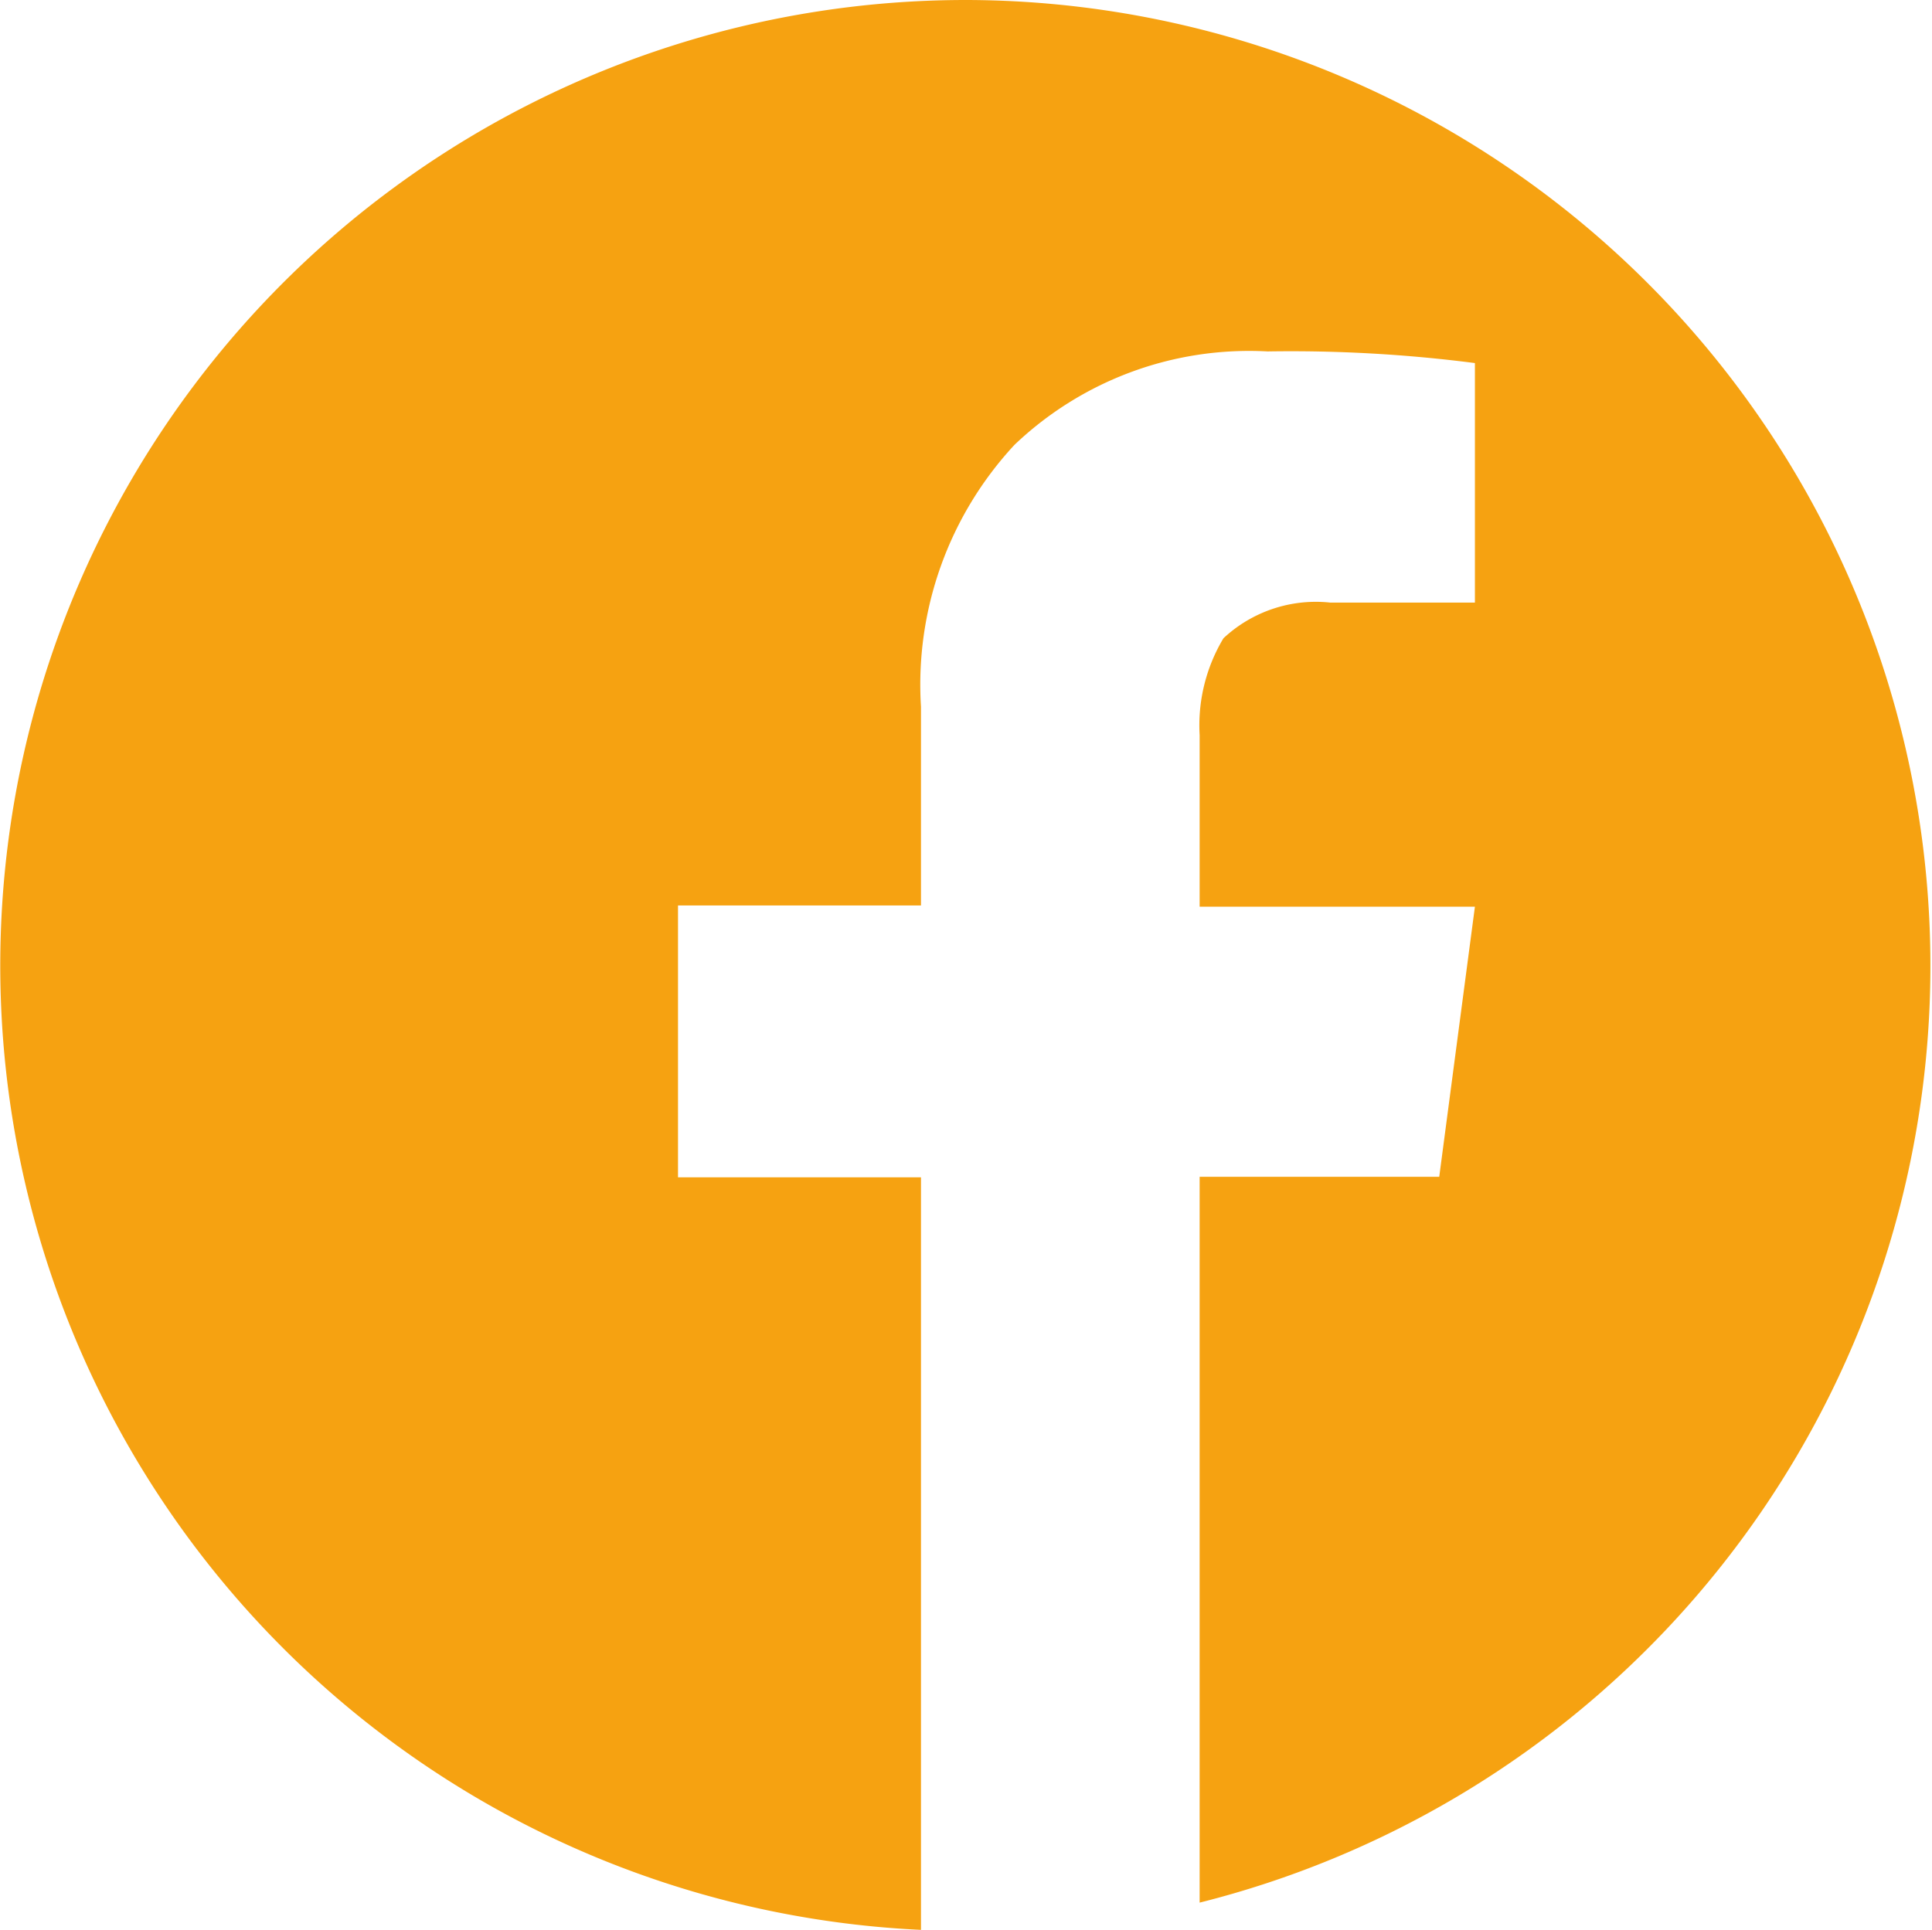
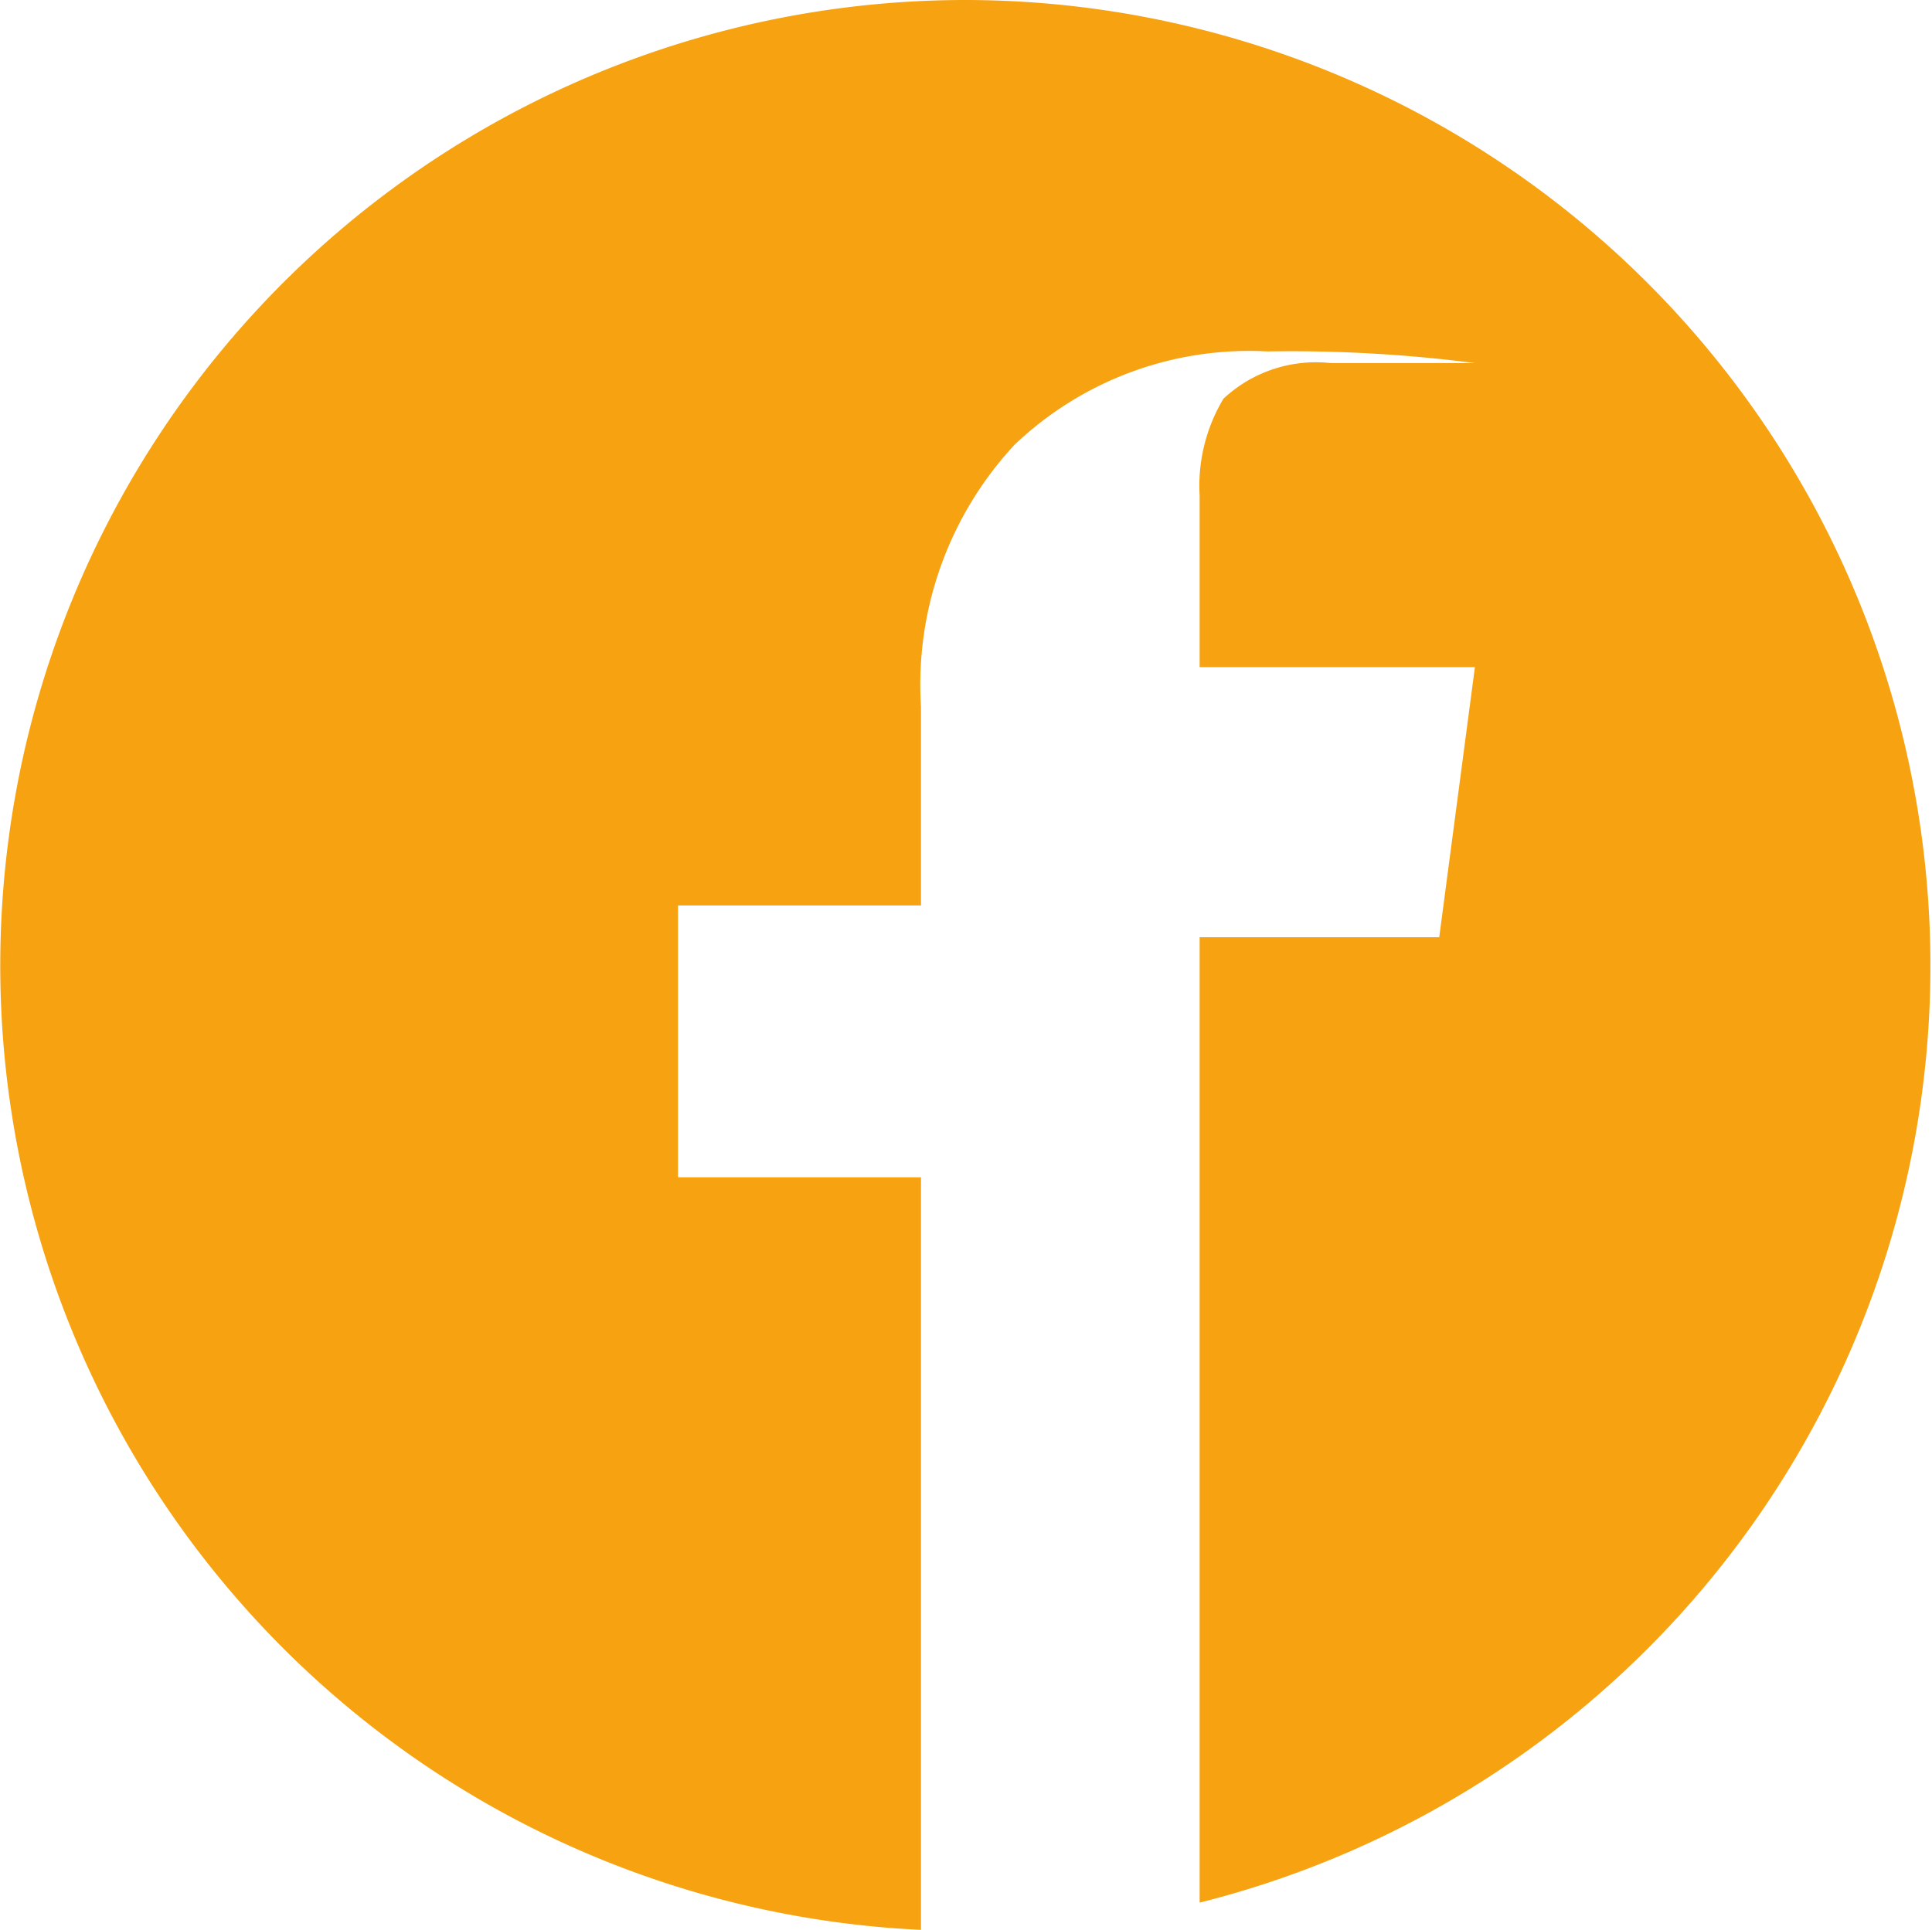
<svg xmlns="http://www.w3.org/2000/svg" width="33.197" height="33.168" viewBox="0 0 33.197 33.168">
  <defs>
    <style>.a{fill:#f6a211;}</style>
  </defs>
-   <path class="a" d="M16.613,0a16.593,16.593,0,0,0-.788,33.168V20.234H11.65V15.562h4.175V12.146a6.055,6.055,0,0,1,1.606-4.5,5.84,5.84,0,0,1,4.35-1.606,24.67,24.67,0,0,1,3.562.2v4.117H22.861a2.324,2.324,0,0,0-1.839.613,2.912,2.912,0,0,0-.409,1.664v2.949h4.73l-.613,4.642H20.613V32.7a16.6,16.6,0,0,0-4-32.7Z" />
+   <path class="a" d="M16.613,0a16.593,16.593,0,0,0-.788,33.168V20.234H11.65V15.562h4.175V12.146a6.055,6.055,0,0,1,1.606-4.5,5.84,5.84,0,0,1,4.35-1.606,24.67,24.67,0,0,1,3.562.2H22.861a2.324,2.324,0,0,0-1.839.613,2.912,2.912,0,0,0-.409,1.664v2.949h4.73l-.613,4.642H20.613V32.7a16.6,16.6,0,0,0-4-32.7Z" />
</svg>